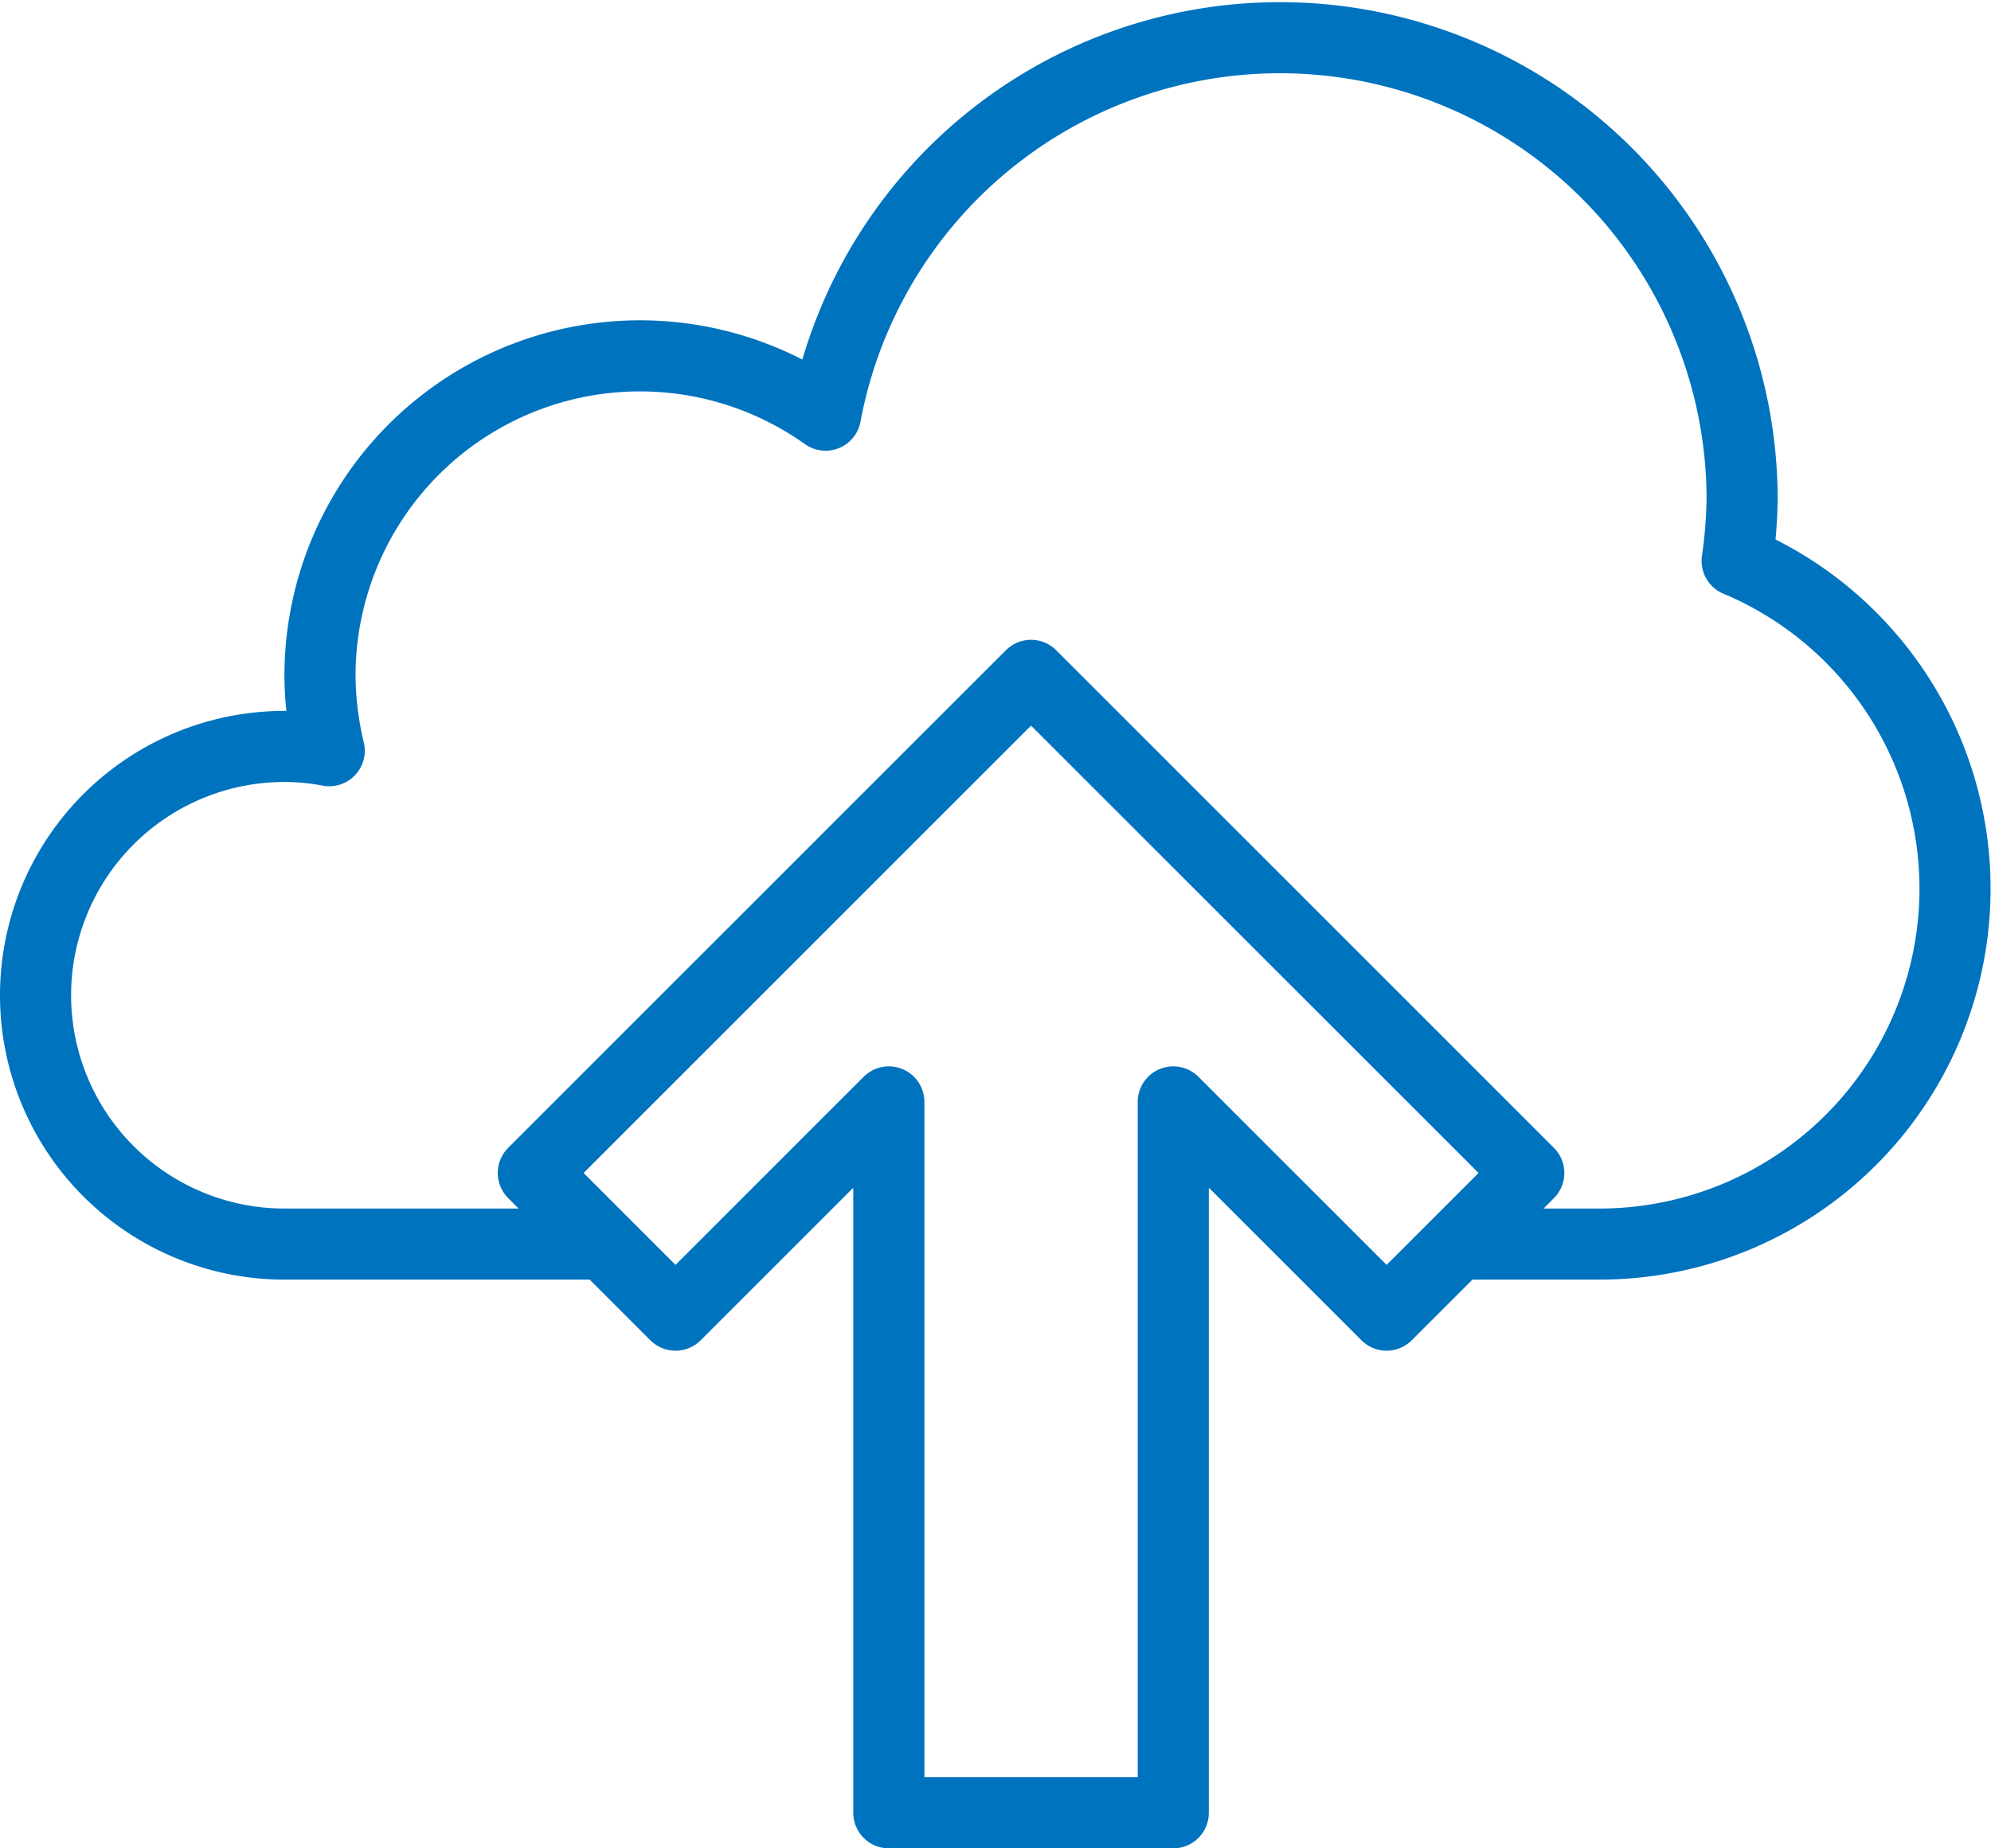
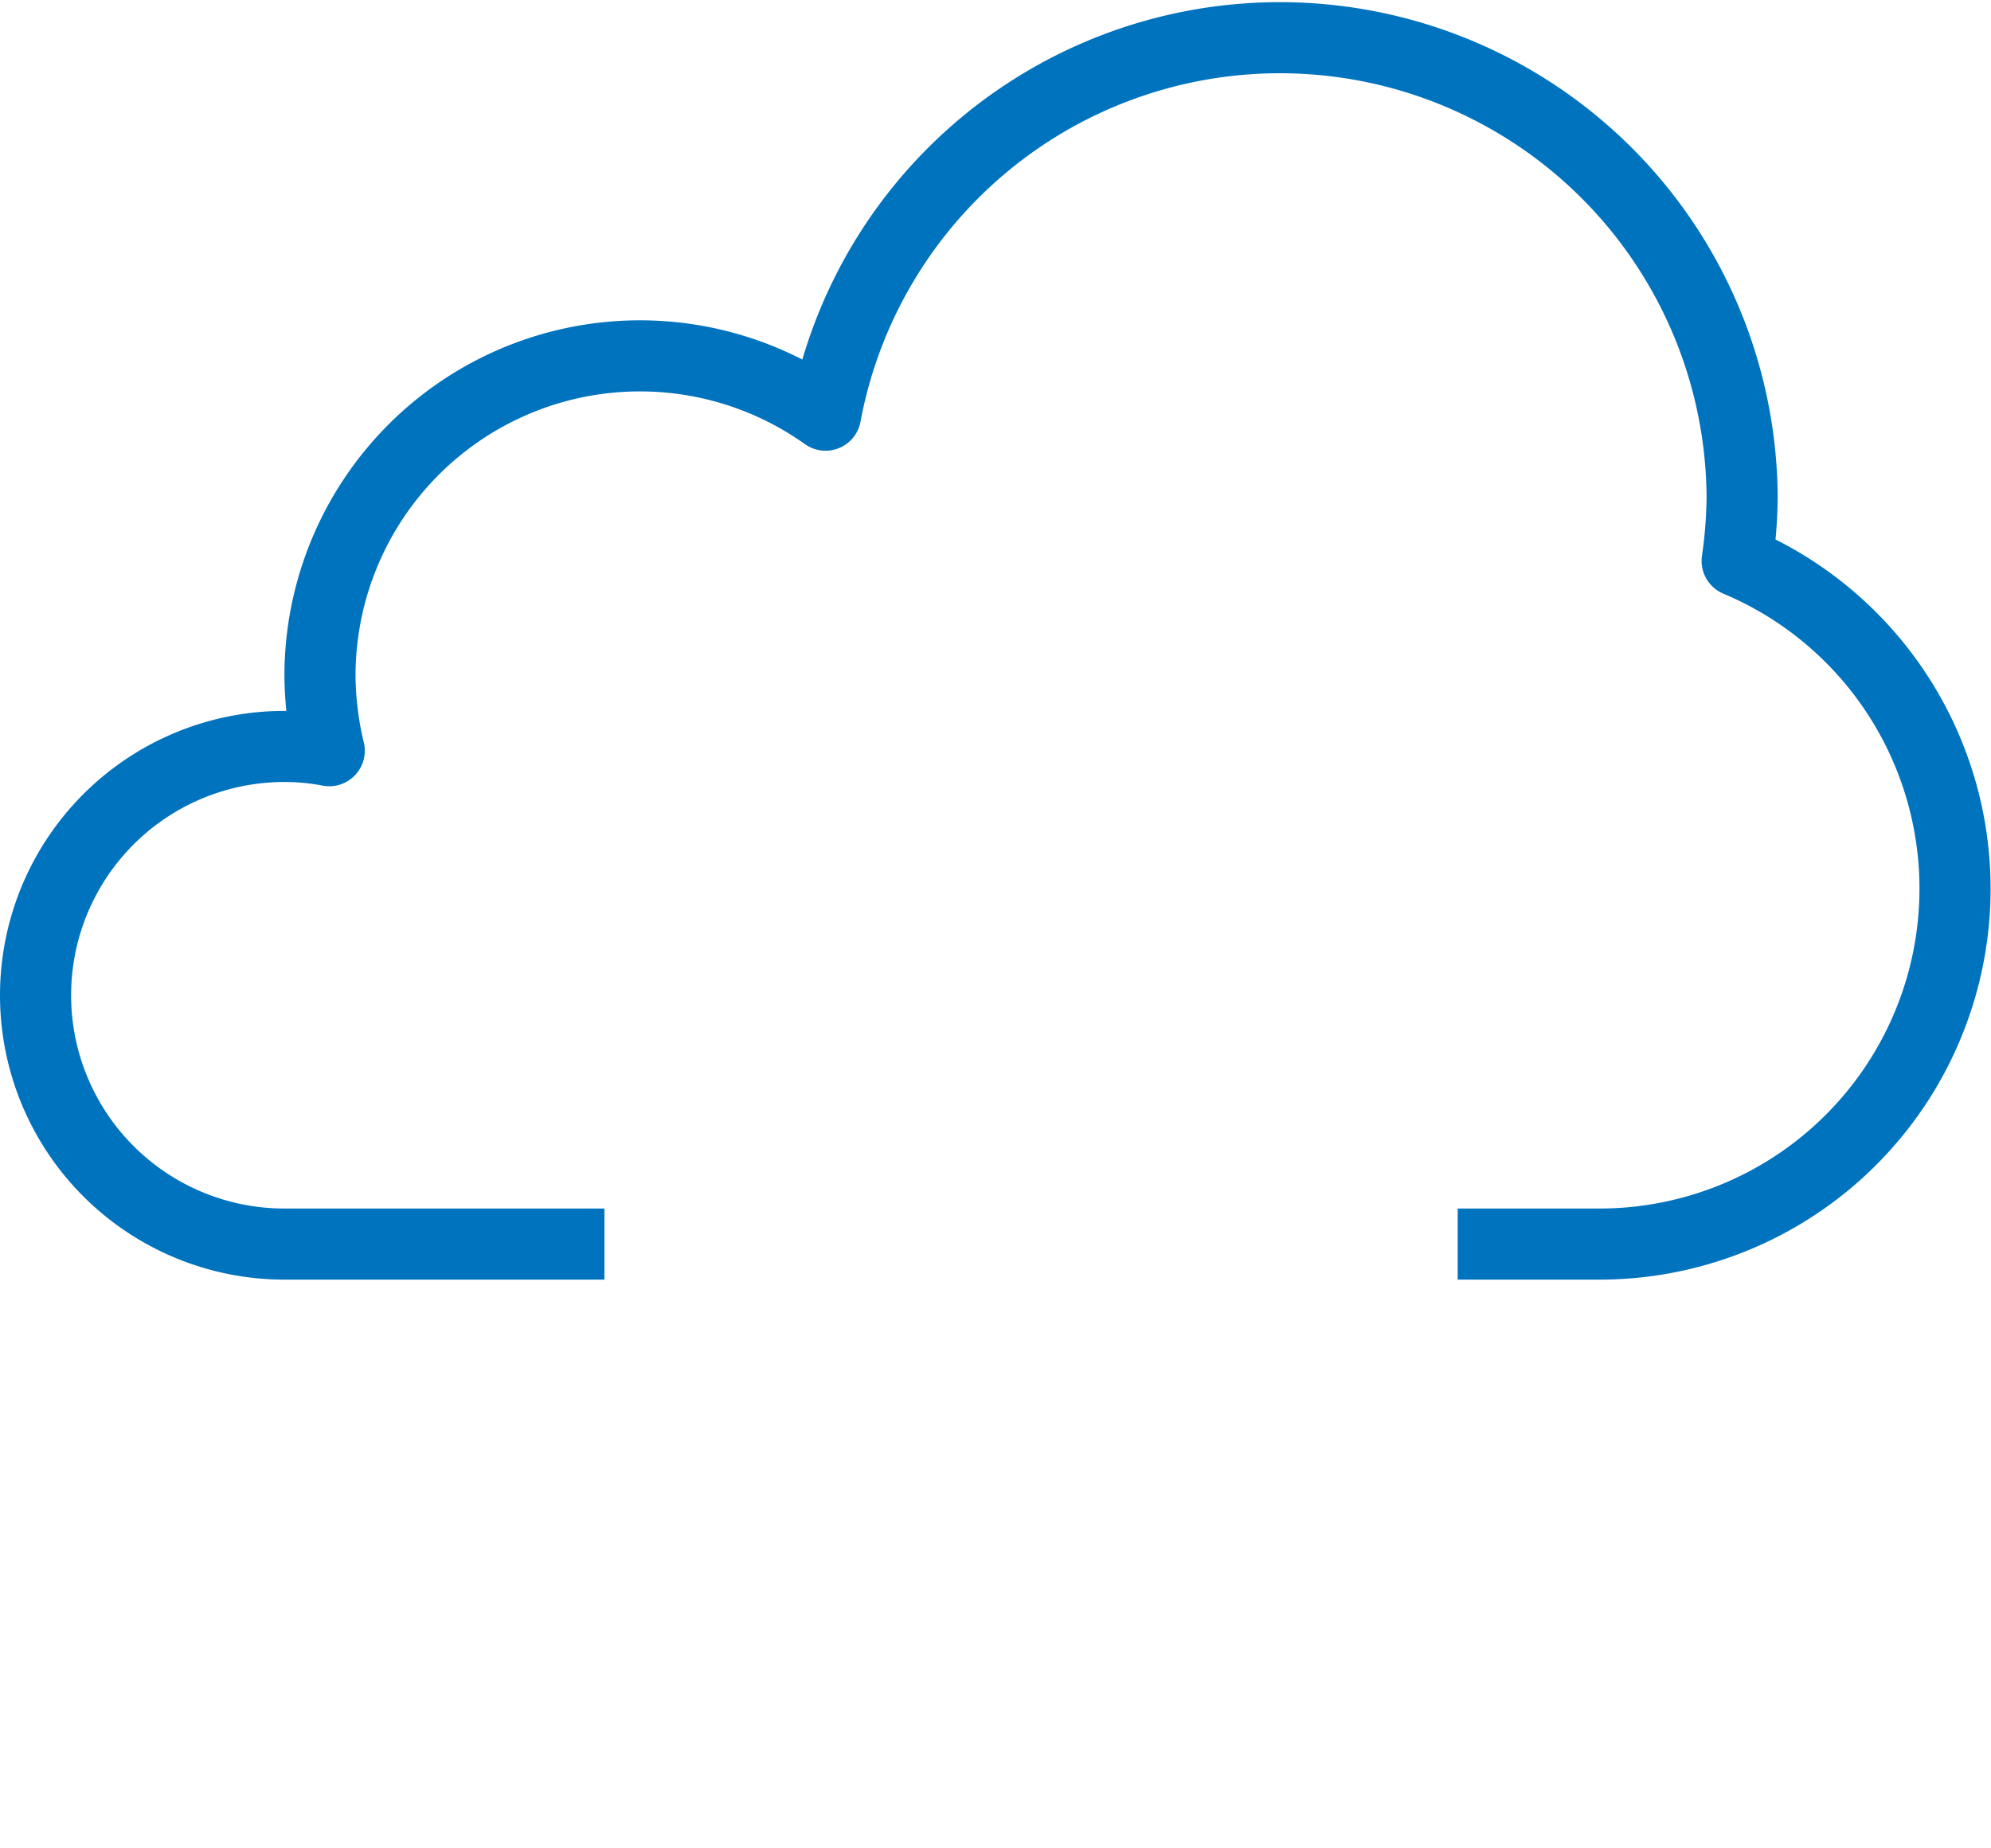
<svg xmlns="http://www.w3.org/2000/svg" viewBox="0 0 56 52">
  <defs>
    <style>.cls-1{fill:none;stroke:#0073bf;stroke-linejoin:round;stroke-width:2px;}</style>
  </defs>
  <title>Ресурс 21</title>
  <g id="Слой_2" data-name="Слой 2">
    <g id="Icons">
      <path class="cls-1" d="M41,35h4a10,10,0,0,0,3.86-19.22A13.21,13.21,0,0,0,49,14a13,13,0,0,0-25.78-2.32A9,9,0,0,0,9,19a9.25,9.25,0,0,0,.26,2.12A6.56,6.56,0,0,0,8,21,7,7,0,0,0,8,35h9" />
-       <polygon class="cls-1" points="19 37 25 31 25 51 33 51 33 31 39 37 43 33 29 19 15 33 19 37" />
    </g>
  </g>
</svg>